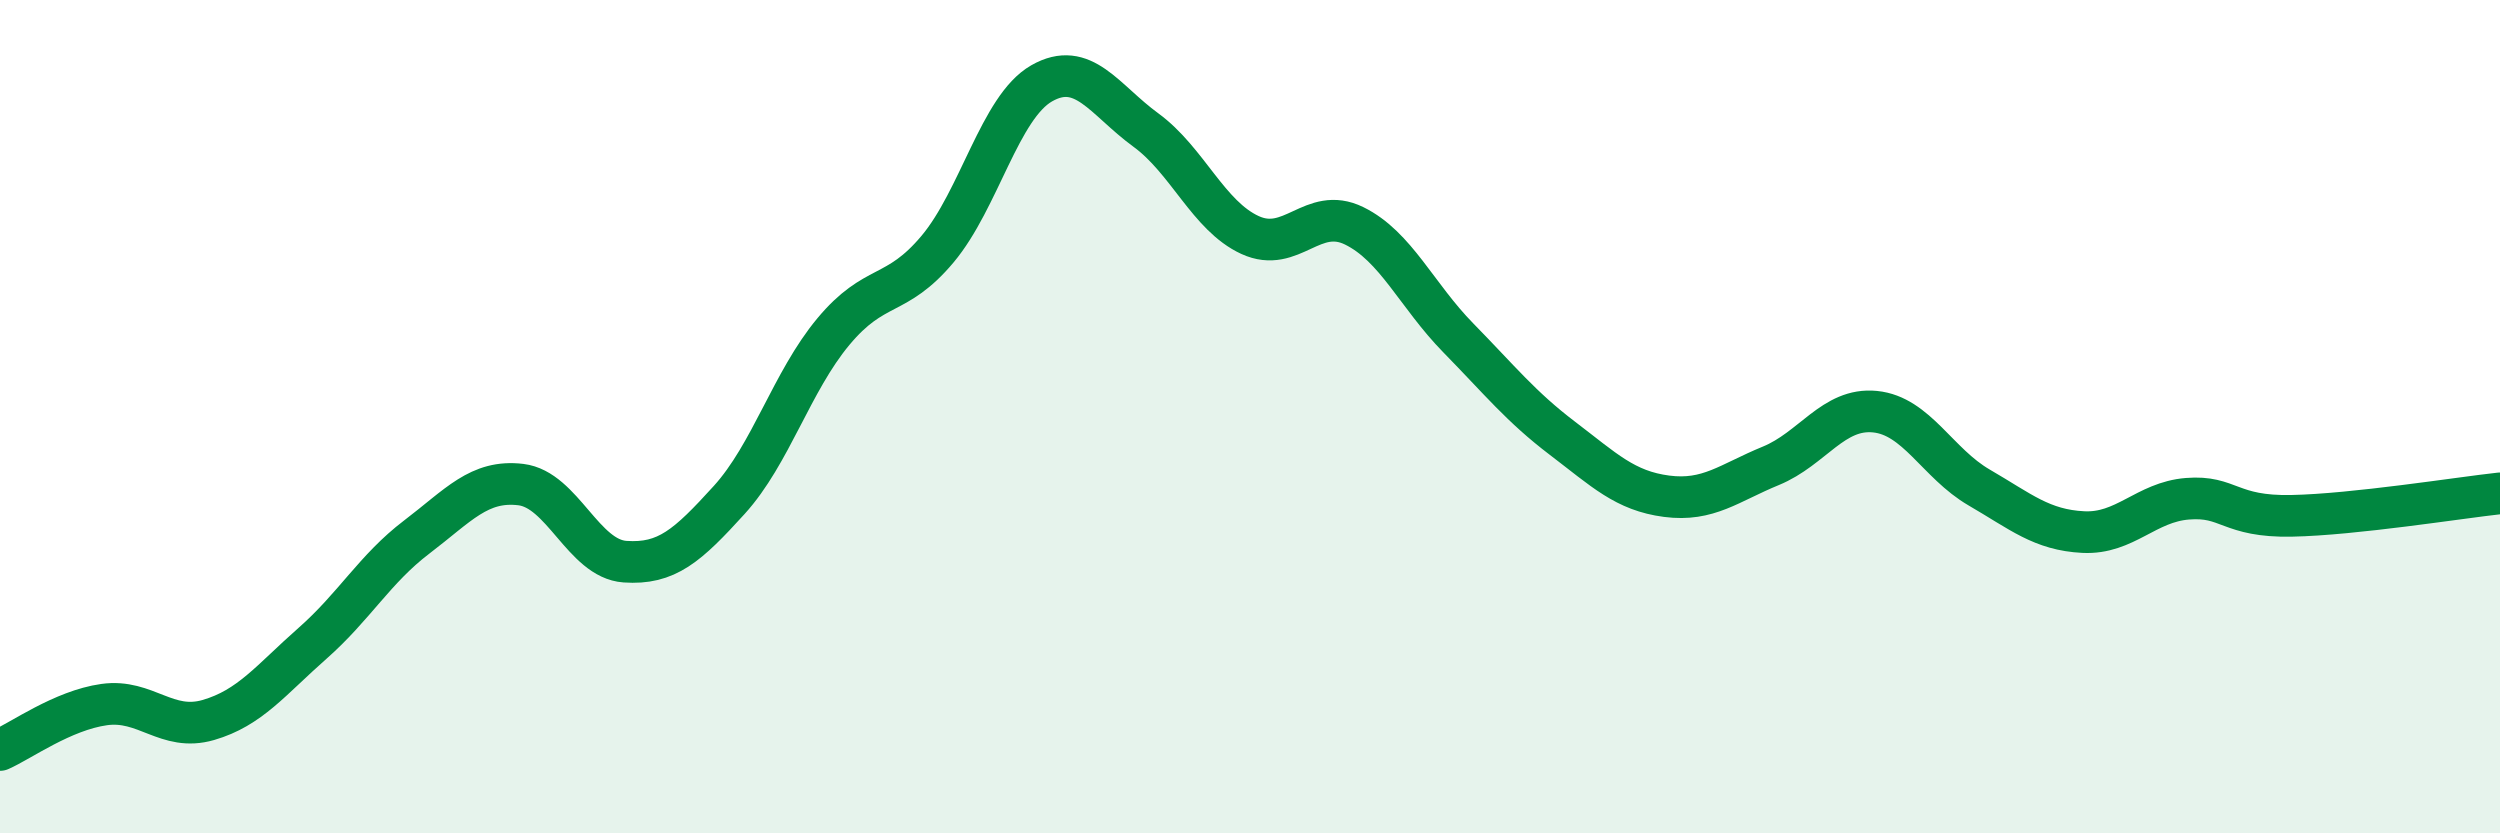
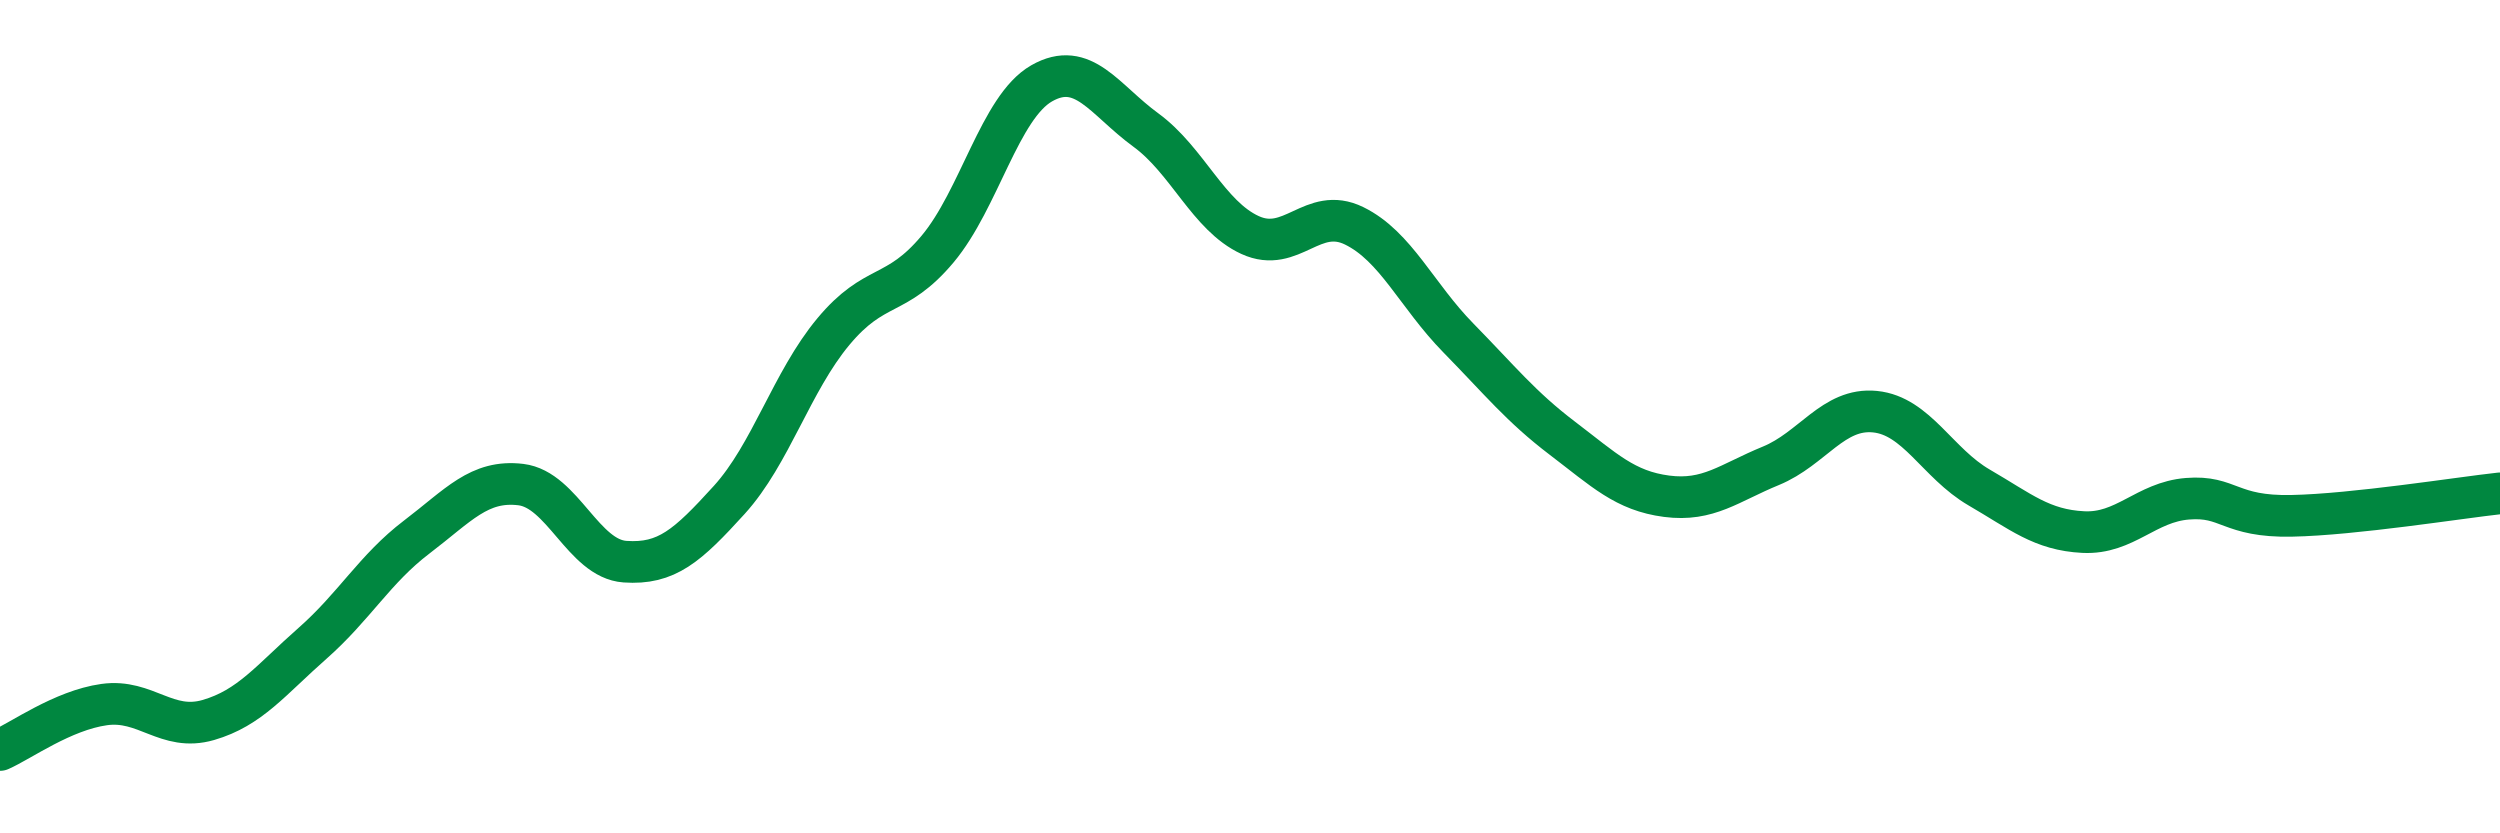
<svg xmlns="http://www.w3.org/2000/svg" width="60" height="20" viewBox="0 0 60 20">
-   <path d="M 0,18 C 0.5,17.78 1.5,17.05 2.5,16.91 C 3.5,16.77 4,17.57 5,17.28 C 6,16.99 6.5,16.32 7.5,15.44 C 8.5,14.56 9,13.65 10,12.89 C 11,12.13 11.5,11.51 12.5,11.63 C 13.5,11.75 14,13.41 15,13.48 C 16,13.55 16.5,13.1 17.5,12 C 18.5,10.9 19,9.16 20,7.96 C 21,6.76 21.5,7.17 22.5,5.98 C 23.5,4.79 24,2.57 25,2 C 26,1.43 26.5,2.39 27.5,3.12 C 28.5,3.85 29,5.18 30,5.64 C 31,6.1 31.5,4.93 32.5,5.42 C 33.5,5.91 34,7.09 35,8.11 C 36,9.13 36.5,9.76 37.5,10.52 C 38.5,11.28 39,11.78 40,11.91 C 41,12.04 41.5,11.59 42.5,11.18 C 43.5,10.77 44,9.78 45,9.88 C 46,9.98 46.5,11.12 47.5,11.7 C 48.5,12.28 49,12.72 50,12.77 C 51,12.82 51.5,12.05 52.5,11.97 C 53.5,11.89 53.5,12.41 55,12.38 C 56.5,12.35 59,11.95 60,11.84L60 20L0 20Z" fill="#008740" opacity="0.1" stroke-linecap="round" stroke-linejoin="round" />
  <path d="M 0,18 C 0.5,17.78 1.5,17.05 2.5,16.91 C 3.5,16.77 4,17.57 5,17.28 C 6,16.99 6.5,16.32 7.5,15.44 C 8.5,14.56 9,13.65 10,12.89 C 11,12.13 11.5,11.51 12.5,11.63 C 13.5,11.75 14,13.41 15,13.48 C 16,13.55 16.5,13.1 17.5,12 C 18.5,10.9 19,9.16 20,7.96 C 21,6.76 21.5,7.17 22.5,5.98 C 23.5,4.79 24,2.57 25,2 C 26,1.43 26.5,2.39 27.5,3.12 C 28.5,3.85 29,5.18 30,5.64 C 31,6.1 31.5,4.93 32.5,5.42 C 33.5,5.91 34,7.09 35,8.11 C 36,9.13 36.5,9.76 37.5,10.52 C 38.5,11.28 39,11.78 40,11.91 C 41,12.04 41.5,11.59 42.5,11.18 C 43.5,10.77 44,9.78 45,9.88 C 46,9.98 46.5,11.12 47.5,11.7 C 48.5,12.28 49,12.72 50,12.77 C 51,12.82 51.5,12.05 52.5,11.97 C 53.5,11.89 53.5,12.41 55,12.38 C 56.5,12.35 59,11.95 60,11.84" stroke="#008740" stroke-width="1" fill="none" stroke-linecap="round" stroke-linejoin="round" />
</svg>